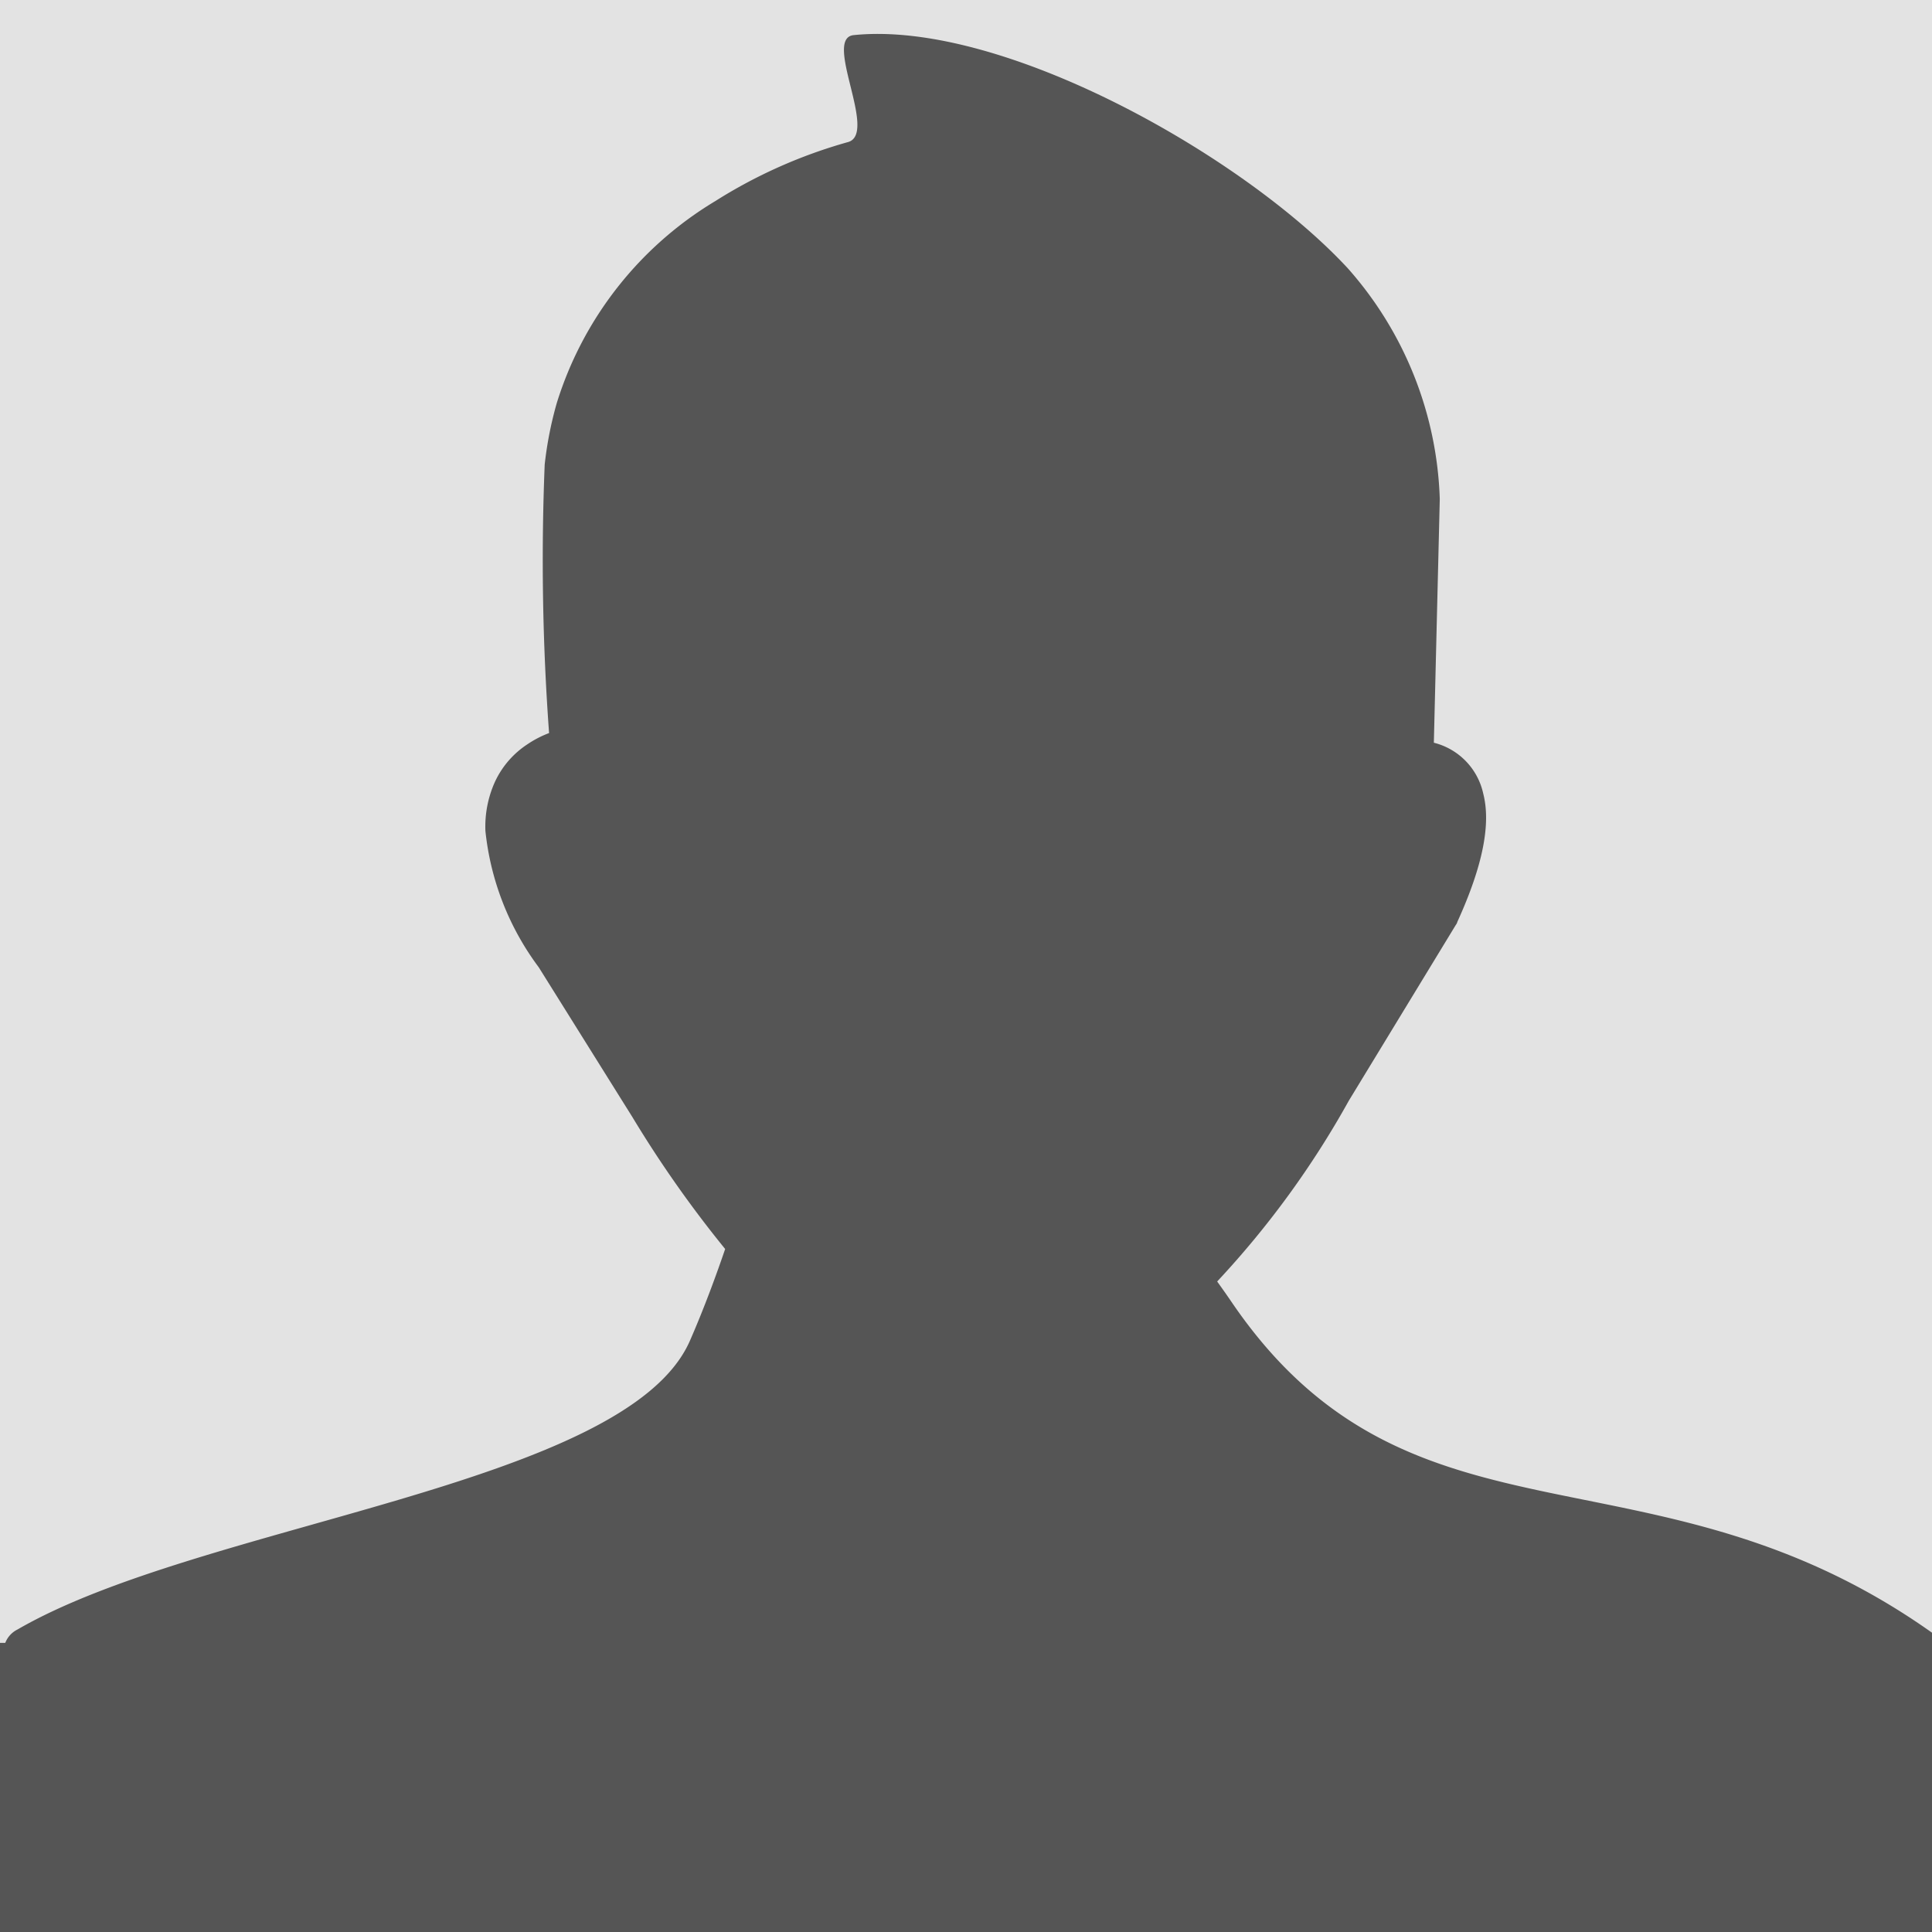
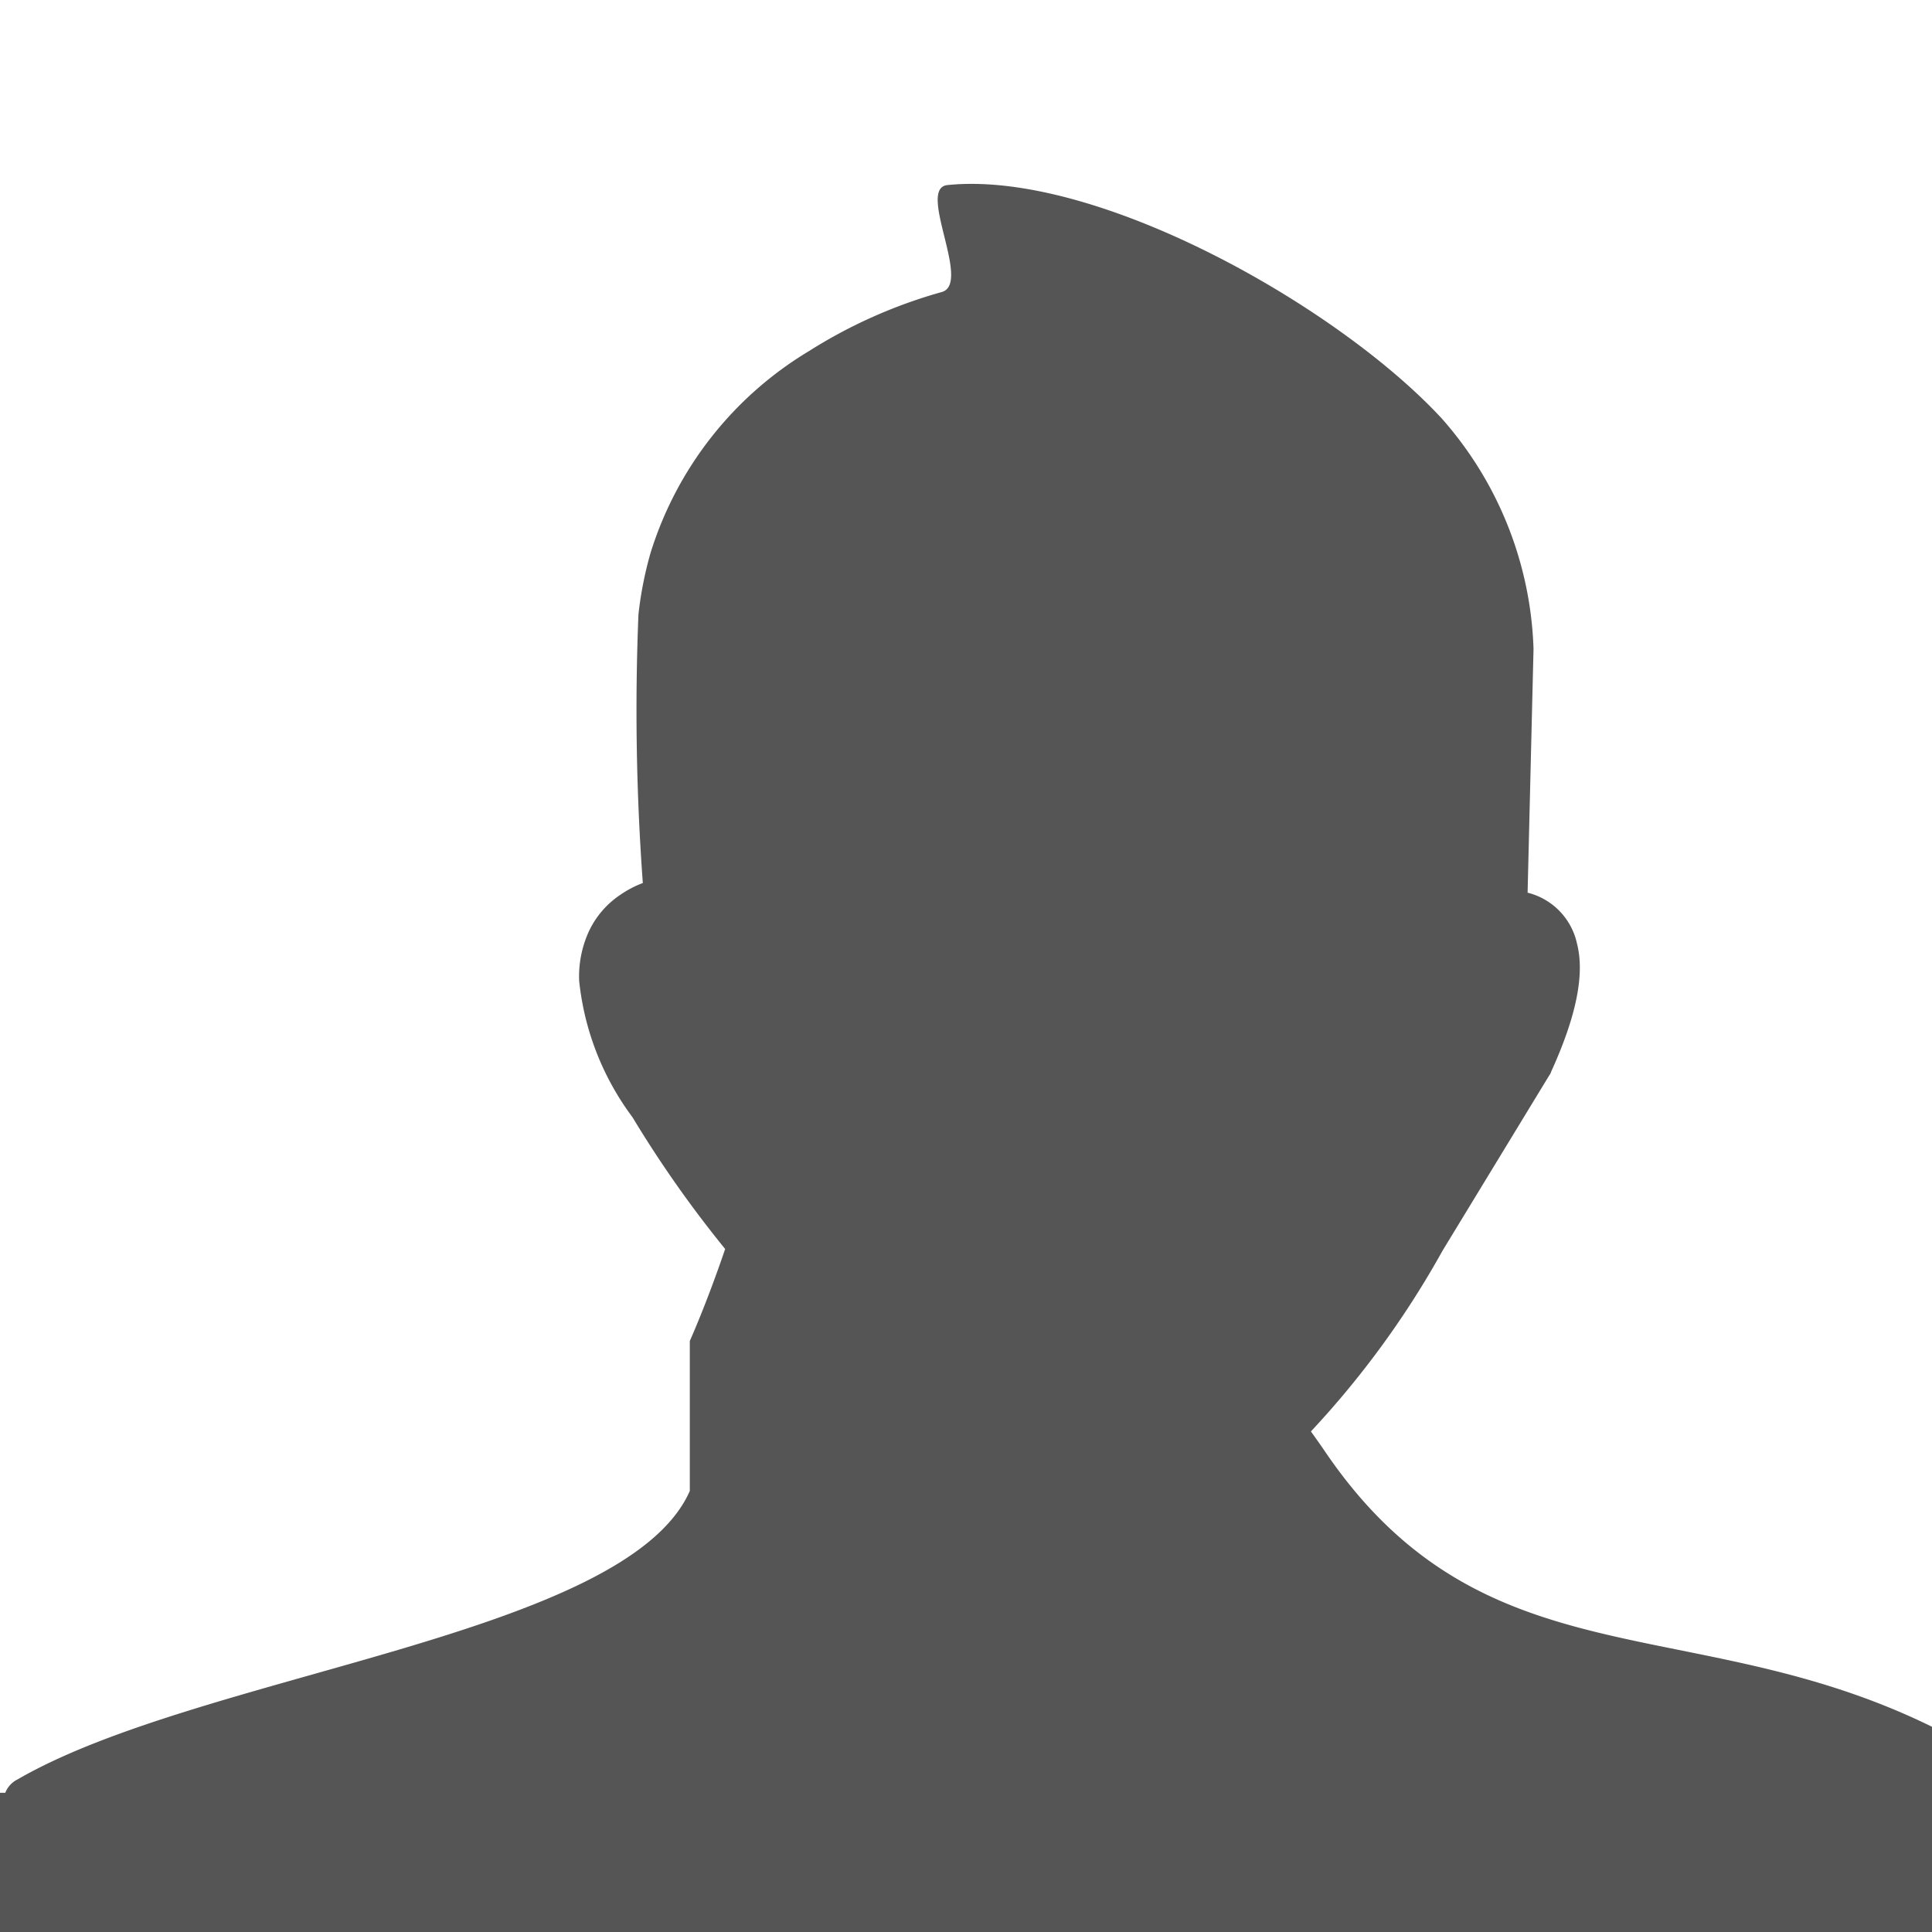
<svg xmlns="http://www.w3.org/2000/svg" xmlns:ns1="http://sodipodi.sourceforge.net/DTD/sodipodi-0.dtd" xmlns:ns2="http://www.inkscape.org/namespaces/inkscape" id="Layer_1" data-name="Layer 1" viewBox="0 0 88 88" version="1.1" ns1:docname="no-avatar.svg" width="88" height="88" ns2:version="1.1.2 (0a00cf5339, 2022-02-04)">
  <ns1:namedview id="namedview65" pagecolor="#ffffff" bordercolor="#666666" borderopacity="1.0" ns2:pageshadow="2" ns2:pageopacity="0.0" ns2:pagecheckerboard="0" showgrid="false" ns2:zoom="9.8994949" ns2:cx="61.063721" ns2:cy="48.588337" ns2:window-width="2560" ns2:window-height="1355" ns2:window-x="0" ns2:window-y="0" ns2:window-maximized="1" ns2:current-layer="Layer_1" fit-margin-top="0" fit-margin-left="0" fit-margin-right="0" fit-margin-bottom="0" />
  <defs id="defs56">
    <style id="style54">.cls-2{fill:#555;}</style>
  </defs>
  <title id="title58">no-profile-picture</title>
-   <rect style="fill:#e3e3e3;fill-rule:evenodd" id="rect427" width="88" height="88" x="0" y="0" ns2:export-filename="/var/home/sander/Projects/smart-freight-centre/smart-freight-centre/src/frontend/assets/img/no-avatar.png" ns2:export-xdpi="300" ns2:export-ydpi="300" />
-   <path class="cls-2" d="m 31.42,61.08 c 0.65,-1.48 1.24,-3.1 1.61,-4.19 a 52.43,52.43 0 0 1 -4.22,-6 l -4.27,-6.83 a 12.55,12.55 0 0 1 -2.43,-6.21 4.94,4.94 0 0 1 0.43,-2.23 4.1,4.1 0 0 1 1.47,-1.71 4.73,4.73 0 0 1 1,-0.52 107.7,107.7 0 0 1 -0.2,-12.23 16.87,16.87 0 0 1 0.55,-2.8 16.39,16.39 0 0 1 7.22,-9.2 22.79,22.79 0 0 1 6.05,-2.69 c 1.37,-0.39 -1.15,-4.72 0.25,-4.87 6.79,-0.7 17.77,5.5 22.51,10.62 a 16.63,16.63 0 0 1 4.19,10.51 l -0.27,11.1 v 0 a 3.06,3.06 0 0 1 2.25,2.32 c 0.35,1.36 0,3.25 -1.18,5.84 v 0 a 0.37,0.37 0 0 1 -0.07,0.14 l -4.87,8 a 41.6,41.6 0 0 1 -6,8.24 c 0.23,0.32 0.45,0.63 0.66,0.94 8.25,12.11 19.38,5.88 32.32,15.36 l -0.38,0.51 v 12.82 H 6.8664551e-7 v -13.17 H 0.24 a 1.14,1.14 0 0 1 0.56,-0.61 c 8.38,-4.86 27.7,-6.51 30.62,-13.14 z" id="path62" />
+   <path class="cls-2" d="m 31.42,61.08 c 0.65,-1.48 1.24,-3.1 1.61,-4.19 a 52.43,52.43 0 0 1 -4.22,-6 a 12.55,12.55 0 0 1 -2.43,-6.21 4.94,4.94 0 0 1 0.43,-2.23 4.1,4.1 0 0 1 1.47,-1.71 4.73,4.73 0 0 1 1,-0.52 107.7,107.7 0 0 1 -0.2,-12.23 16.87,16.87 0 0 1 0.55,-2.8 16.39,16.39 0 0 1 7.22,-9.2 22.79,22.79 0 0 1 6.05,-2.69 c 1.37,-0.39 -1.15,-4.72 0.25,-4.87 6.79,-0.7 17.77,5.5 22.51,10.62 a 16.63,16.63 0 0 1 4.19,10.51 l -0.27,11.1 v 0 a 3.06,3.06 0 0 1 2.25,2.32 c 0.35,1.36 0,3.25 -1.18,5.84 v 0 a 0.37,0.37 0 0 1 -0.07,0.14 l -4.87,8 a 41.6,41.6 0 0 1 -6,8.24 c 0.23,0.32 0.45,0.63 0.66,0.94 8.25,12.11 19.38,5.88 32.32,15.36 l -0.38,0.51 v 12.82 H 6.8664551e-7 v -13.17 H 0.24 a 1.14,1.14 0 0 1 0.56,-0.61 c 8.38,-4.86 27.7,-6.51 30.62,-13.14 z" id="path62" />
</svg>